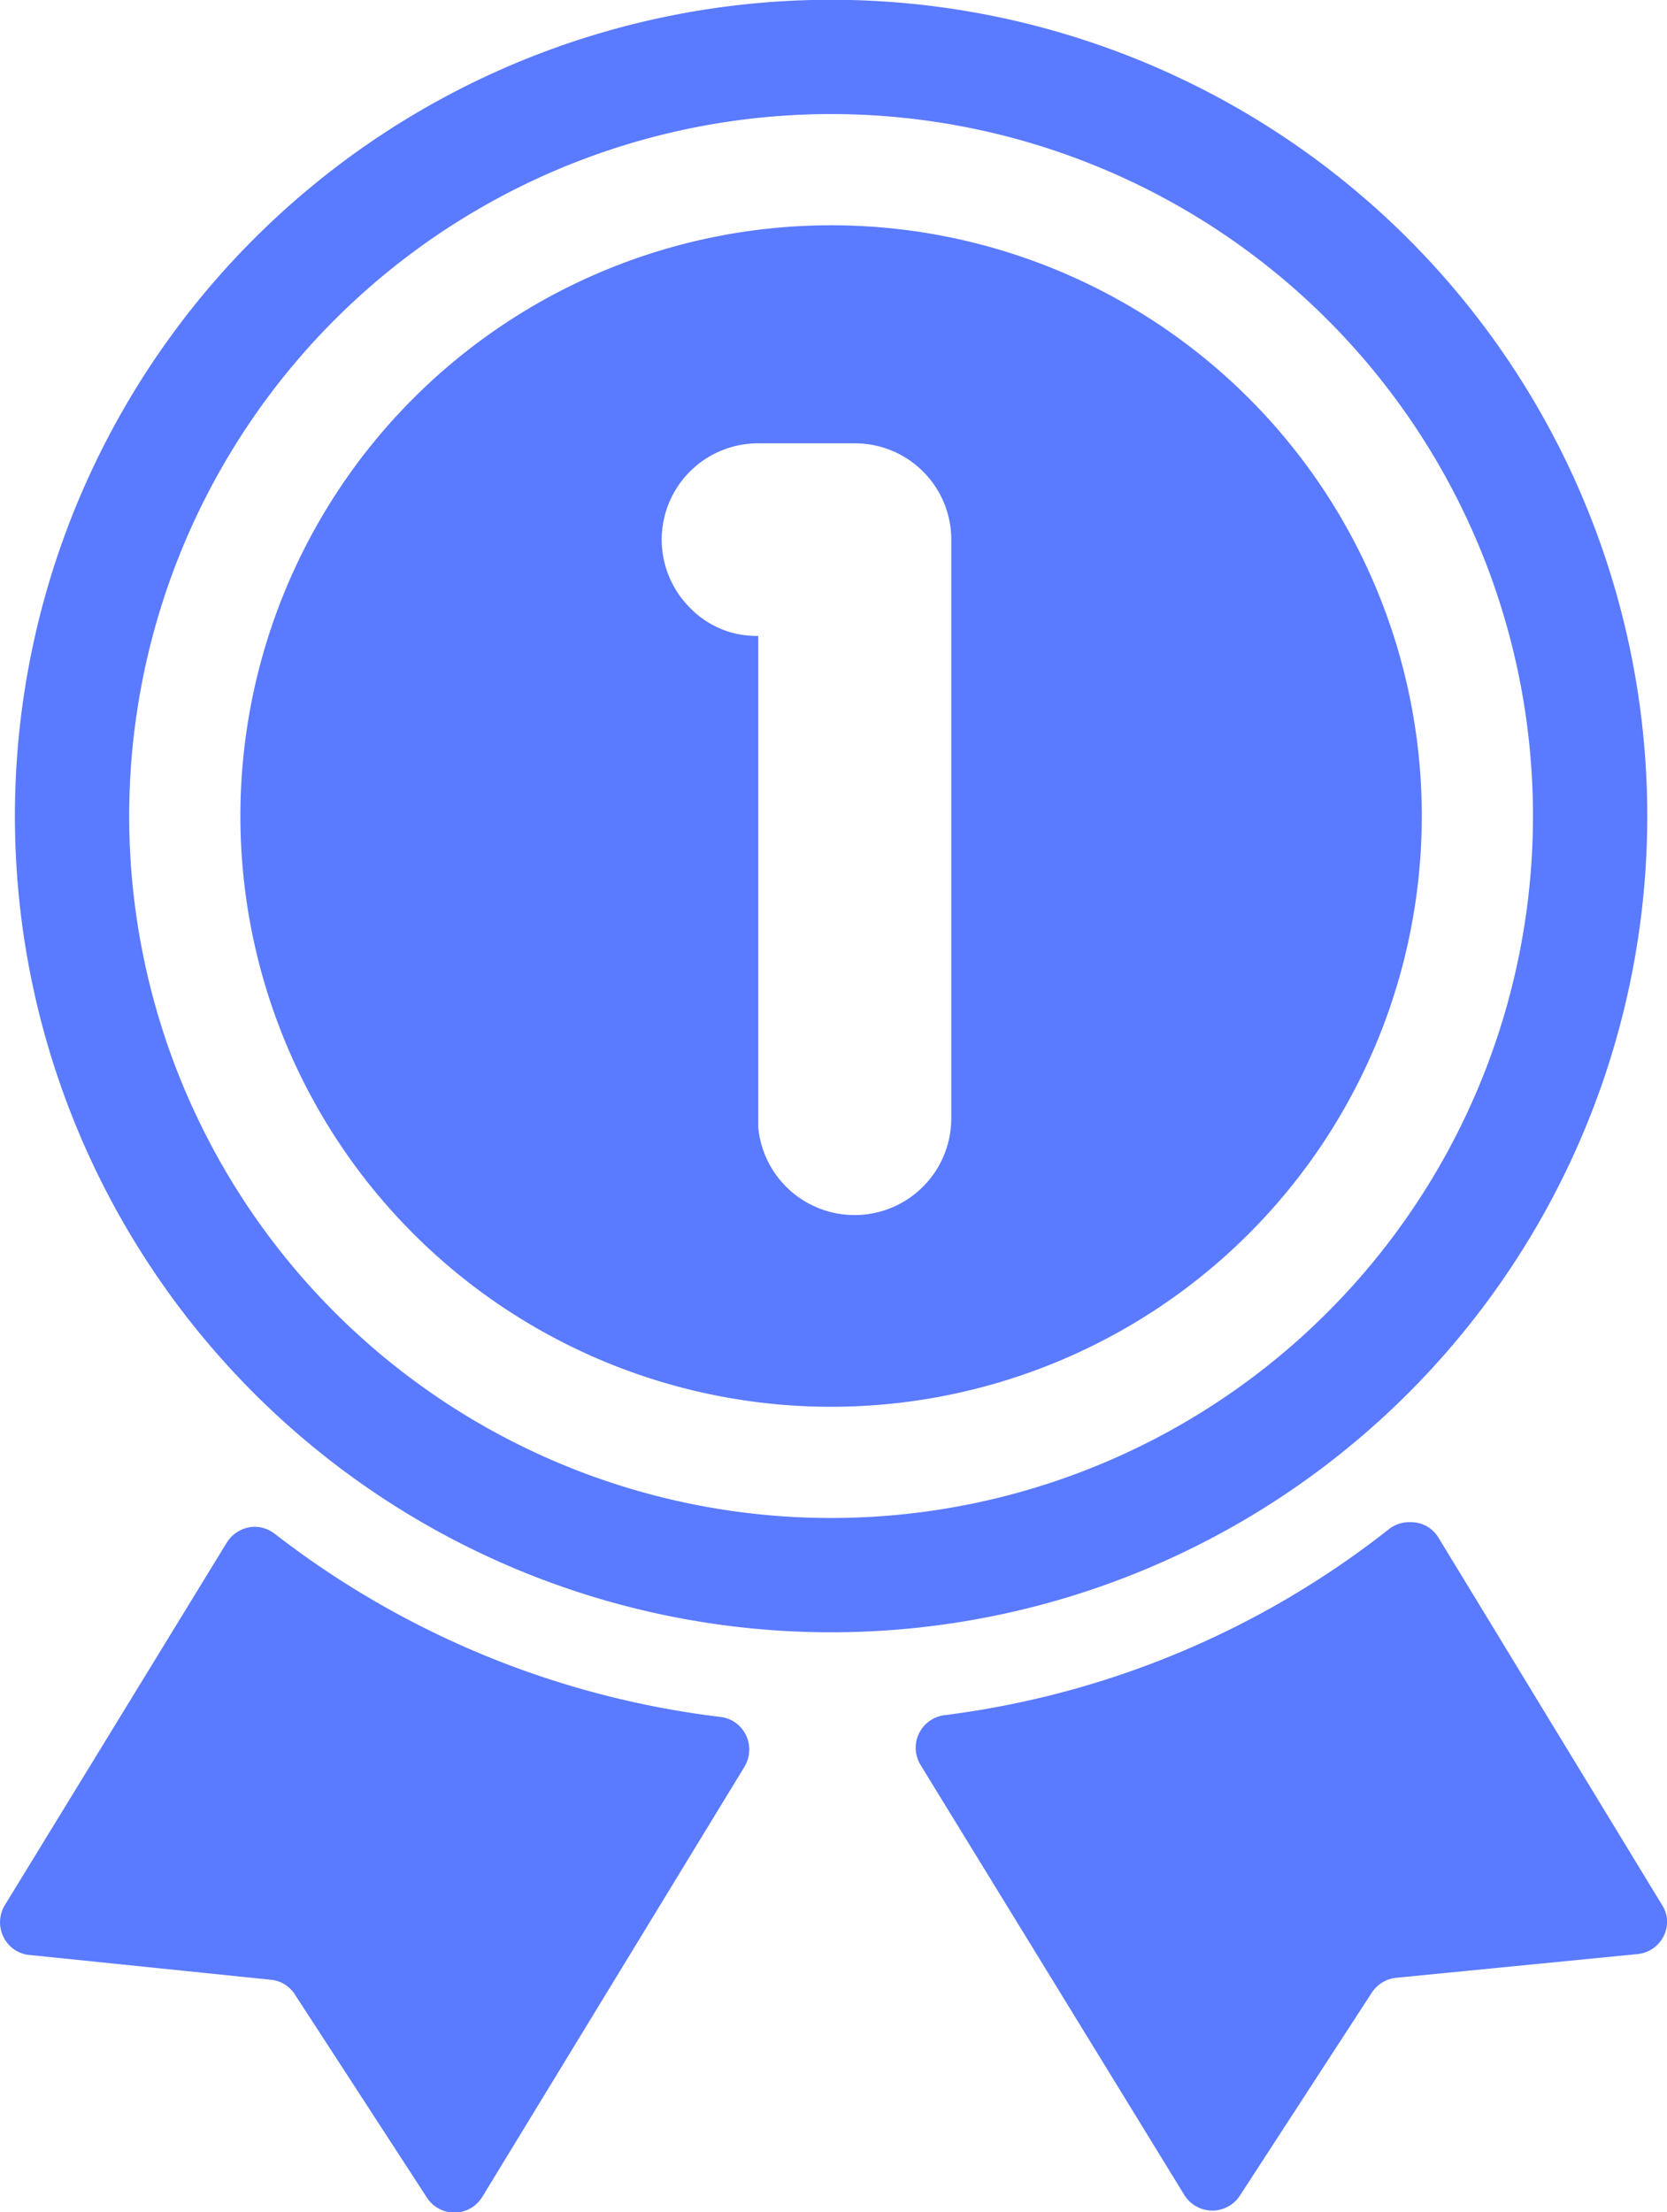
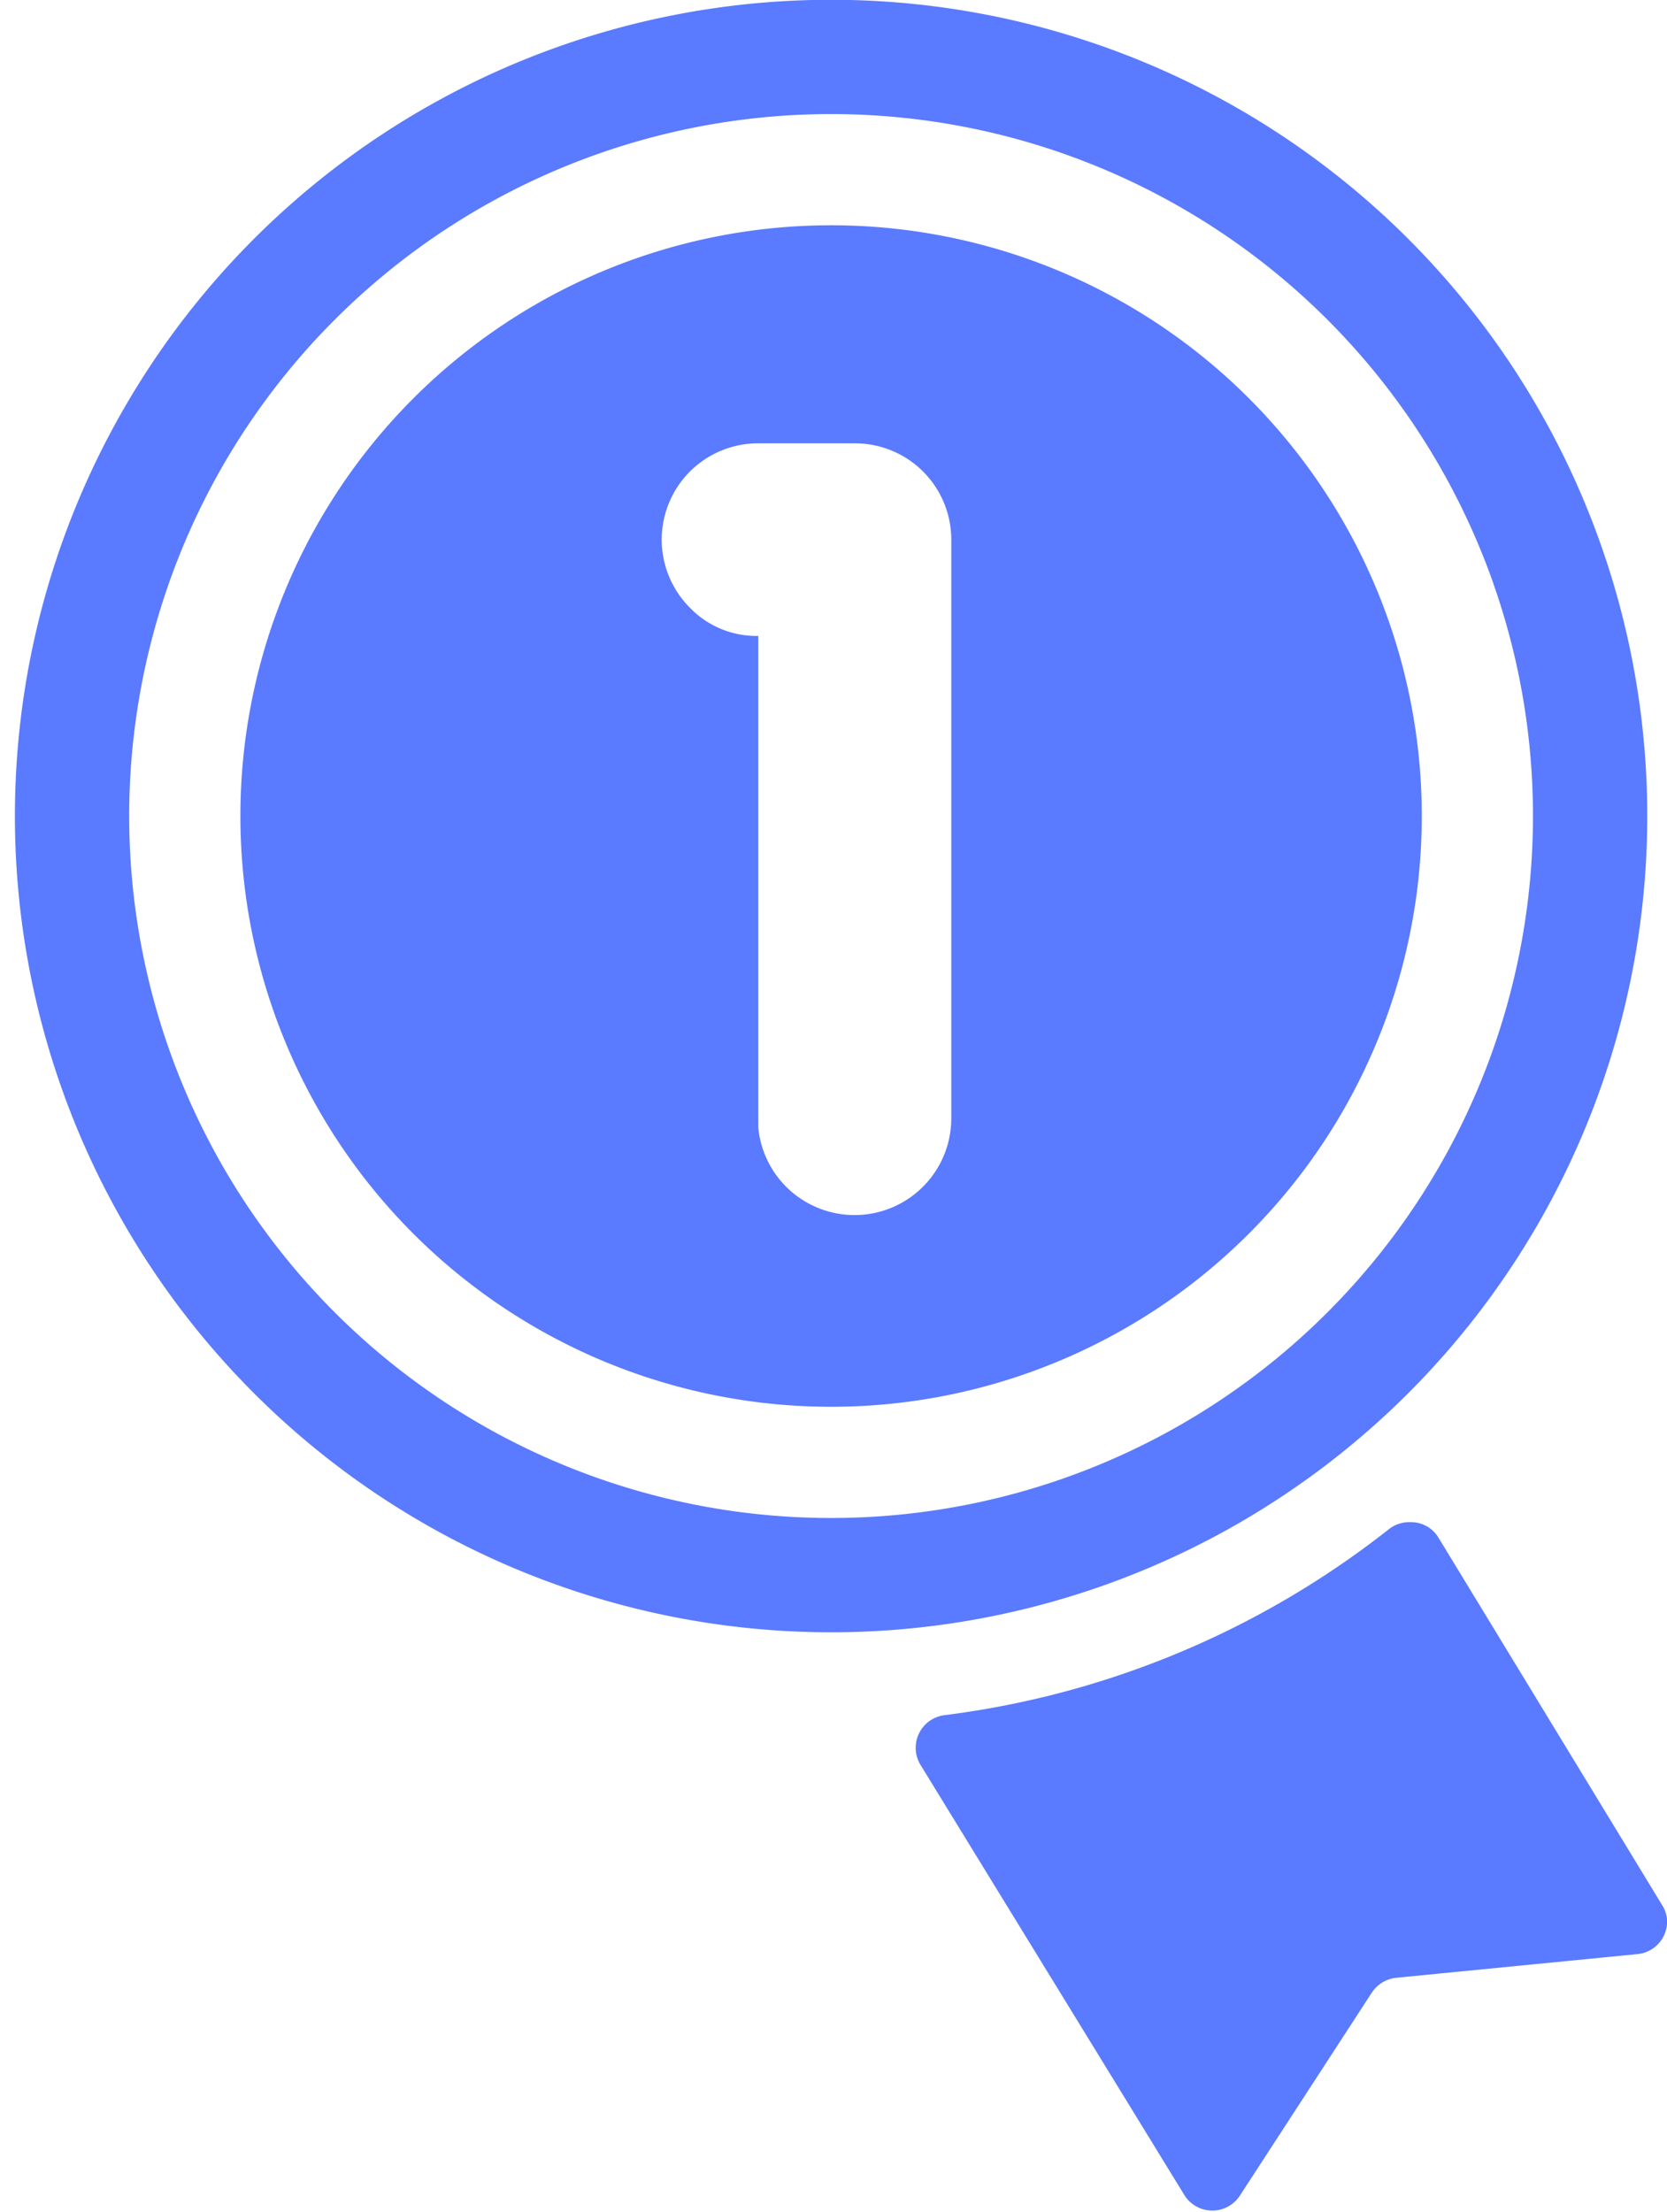
<svg xmlns="http://www.w3.org/2000/svg" id="Warstwa_1" data-name="Warstwa 1" viewBox="0 0 76 100.84">
  <defs>
    <style>.cls-1{fill:#5a7aff;}</style>
  </defs>
-   <path class="cls-1" d="M46.86,80a41.18,41.18,0,0,1-20.32-8.34,1.54,1.54,0,0,0-.92-.33,1.53,1.53,0,0,0-1.28.72L14.22,88.58a1.51,1.51,0,0,0,.49,2.06,1.43,1.43,0,0,0,.64.21l11,1.13a1.46,1.46,0,0,1,1.1.68l6,9.23a1.49,1.49,0,0,0,2.53,0L47.94,82.27a1.51,1.51,0,0,0-.5-2.07A1.56,1.56,0,0,0,46.86,80Z" transform="translate(-14 -1.73)" />
  <path class="cls-1" d="M89.78,88.58,79.59,71.84a1.46,1.46,0,0,0-1.27-.72,1.52,1.52,0,0,0-1,.32,41,41,0,0,1-20.27,8.48,1.5,1.5,0,0,0-1.29,1.68,1.55,1.55,0,0,0,.21.59L68,101.8a1.5,1.5,0,0,0,2.54,0l6-9.23a1.52,1.52,0,0,1,1.11-.68l11-1.08A1.49,1.49,0,0,0,90,89.22,1.43,1.43,0,0,0,89.78,88.58Z" transform="translate(-14 -1.73)" />
  <path class="cls-1" d="M89.1,38.93A37.21,37.21,0,1,0,51.89,76.14,37.21,37.21,0,0,0,89.1,38.93Zm-37.21,32a32,32,0,1,1,32-32,32,32,0,0,1-32,32Z" transform="translate(-14 -1.73)" />
  <path class="cls-1" d="M51.89,12A26.93,26.93,0,1,0,78.82,38.93,26.92,26.92,0,0,0,51.89,12ZM45.46,29.44a4.39,4.39,0,0,1,3.11-7.5H53a4.39,4.39,0,0,1,4.37,4.41h0V52.71a4.41,4.41,0,0,1-8.8.42V30.72A4.21,4.21,0,0,1,45.46,29.44Z" transform="translate(-14 -1.73)" />
</svg>